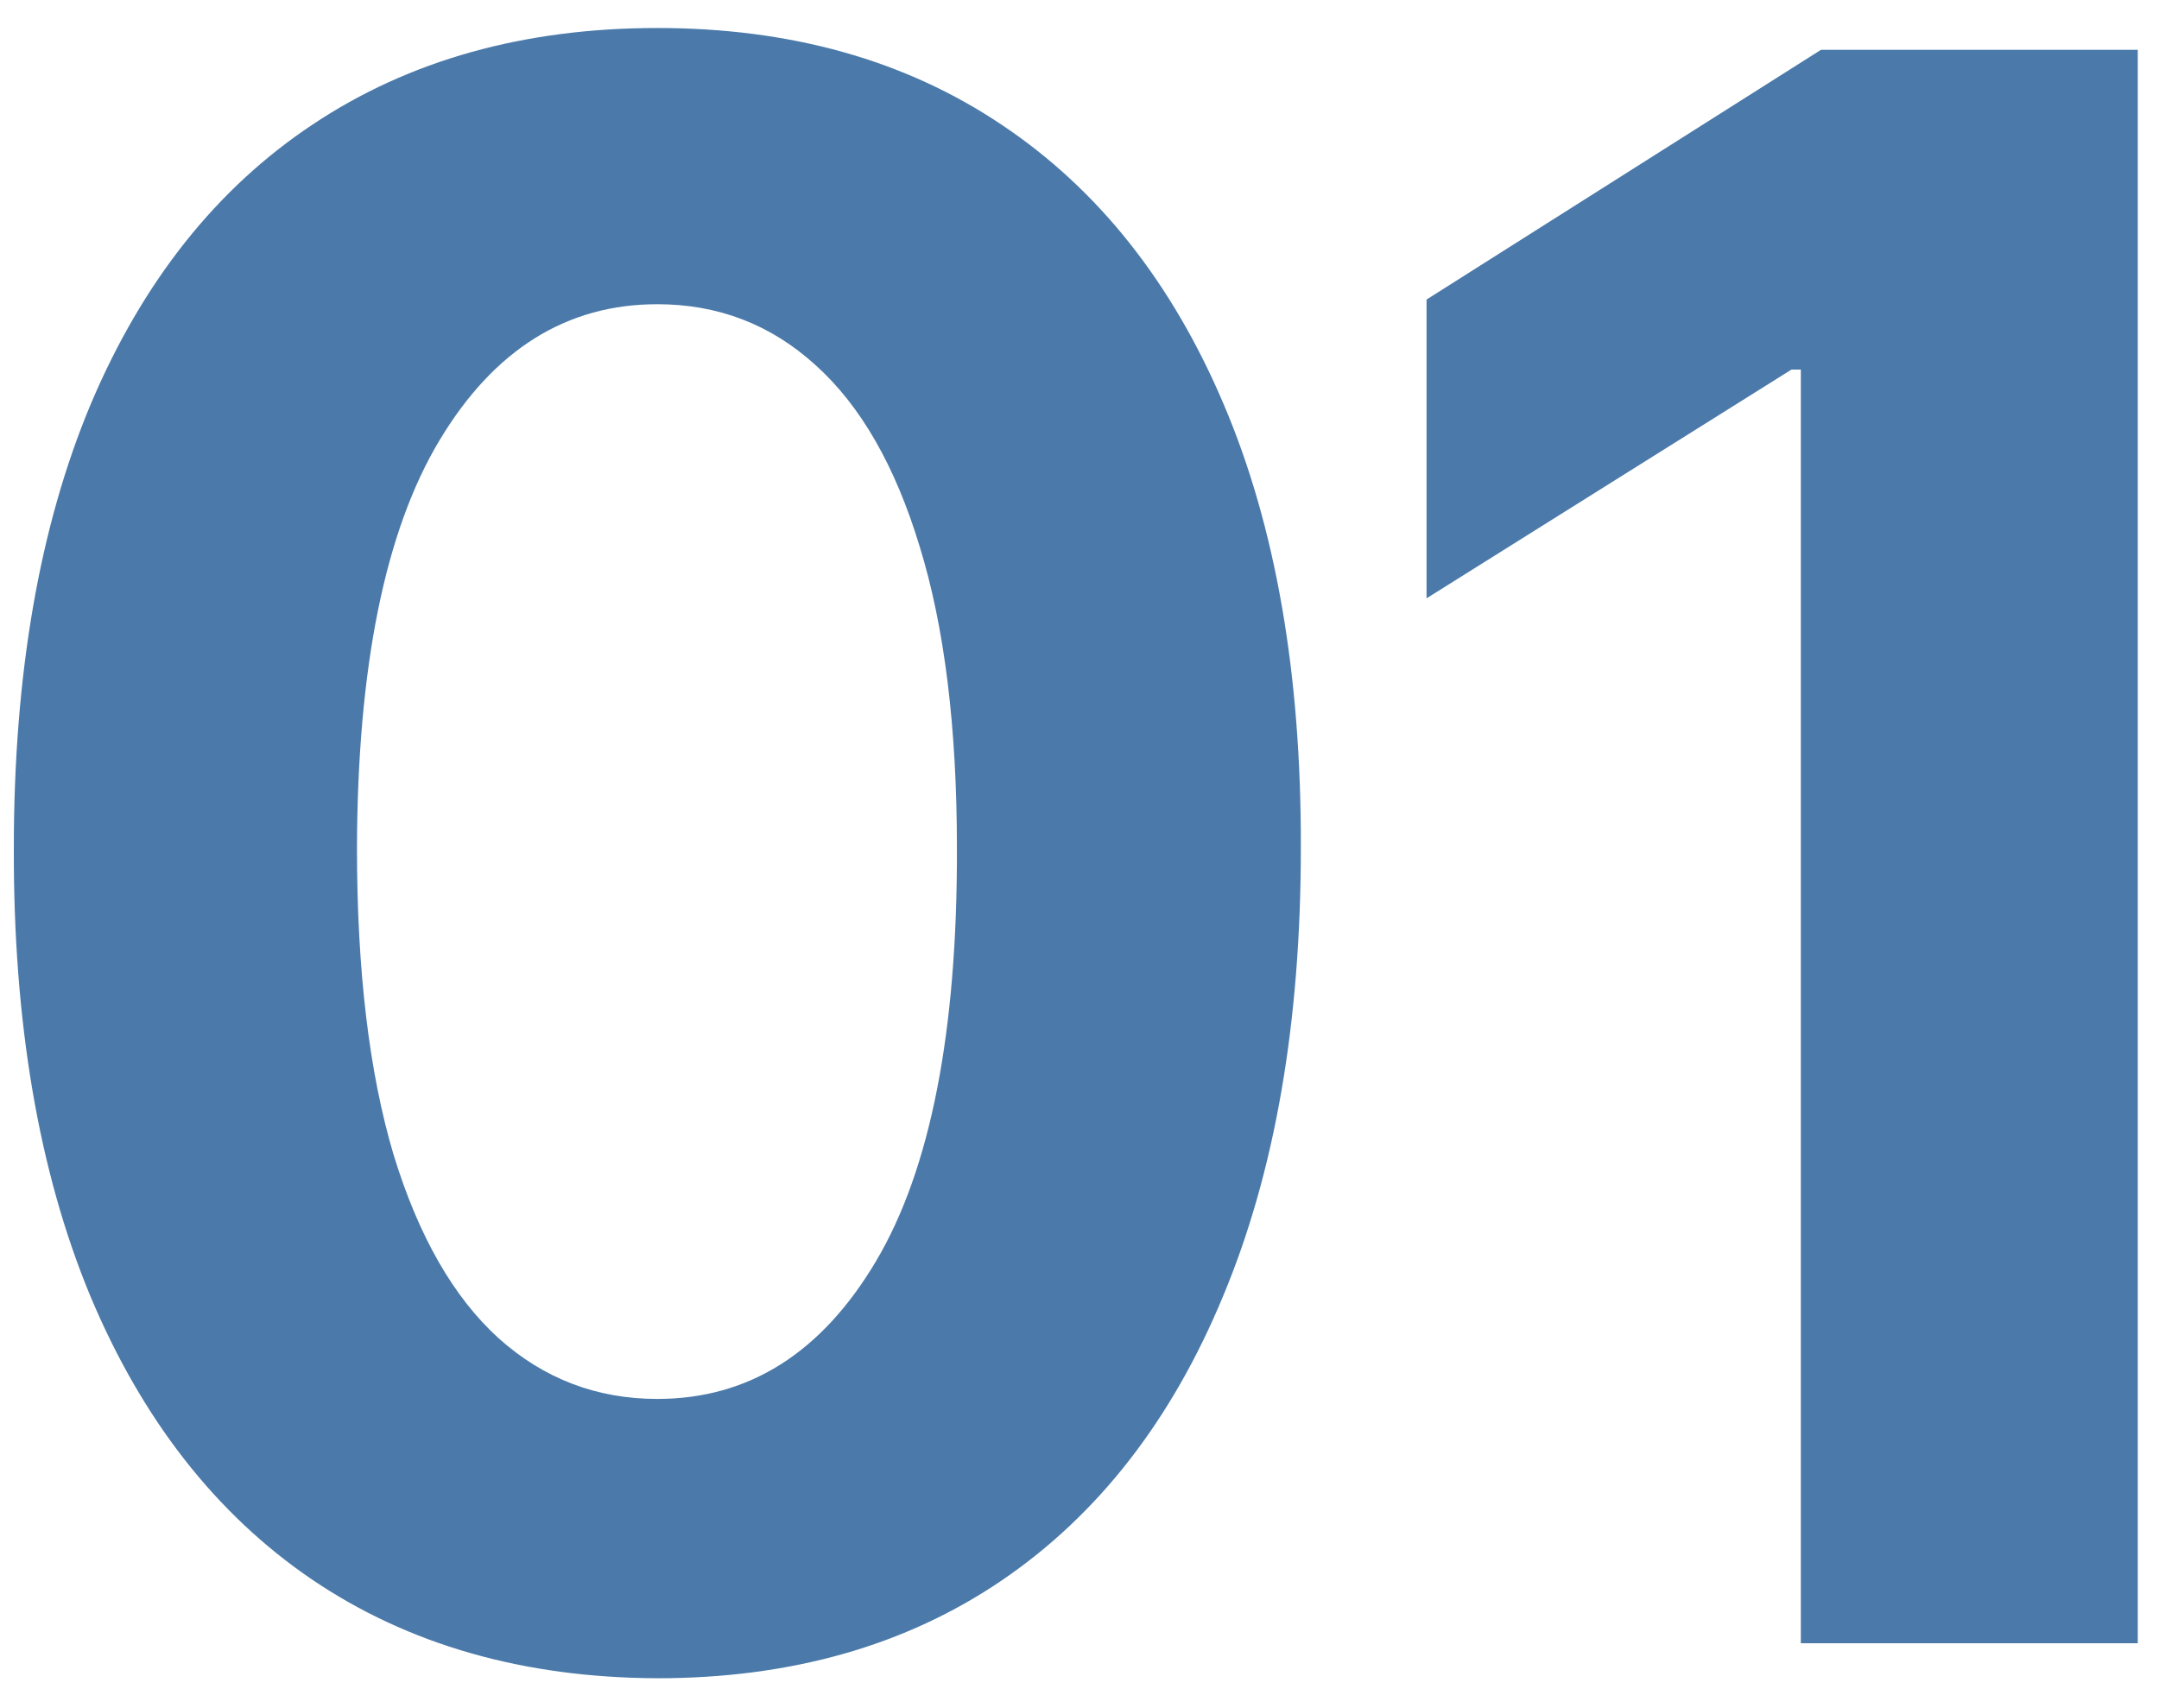
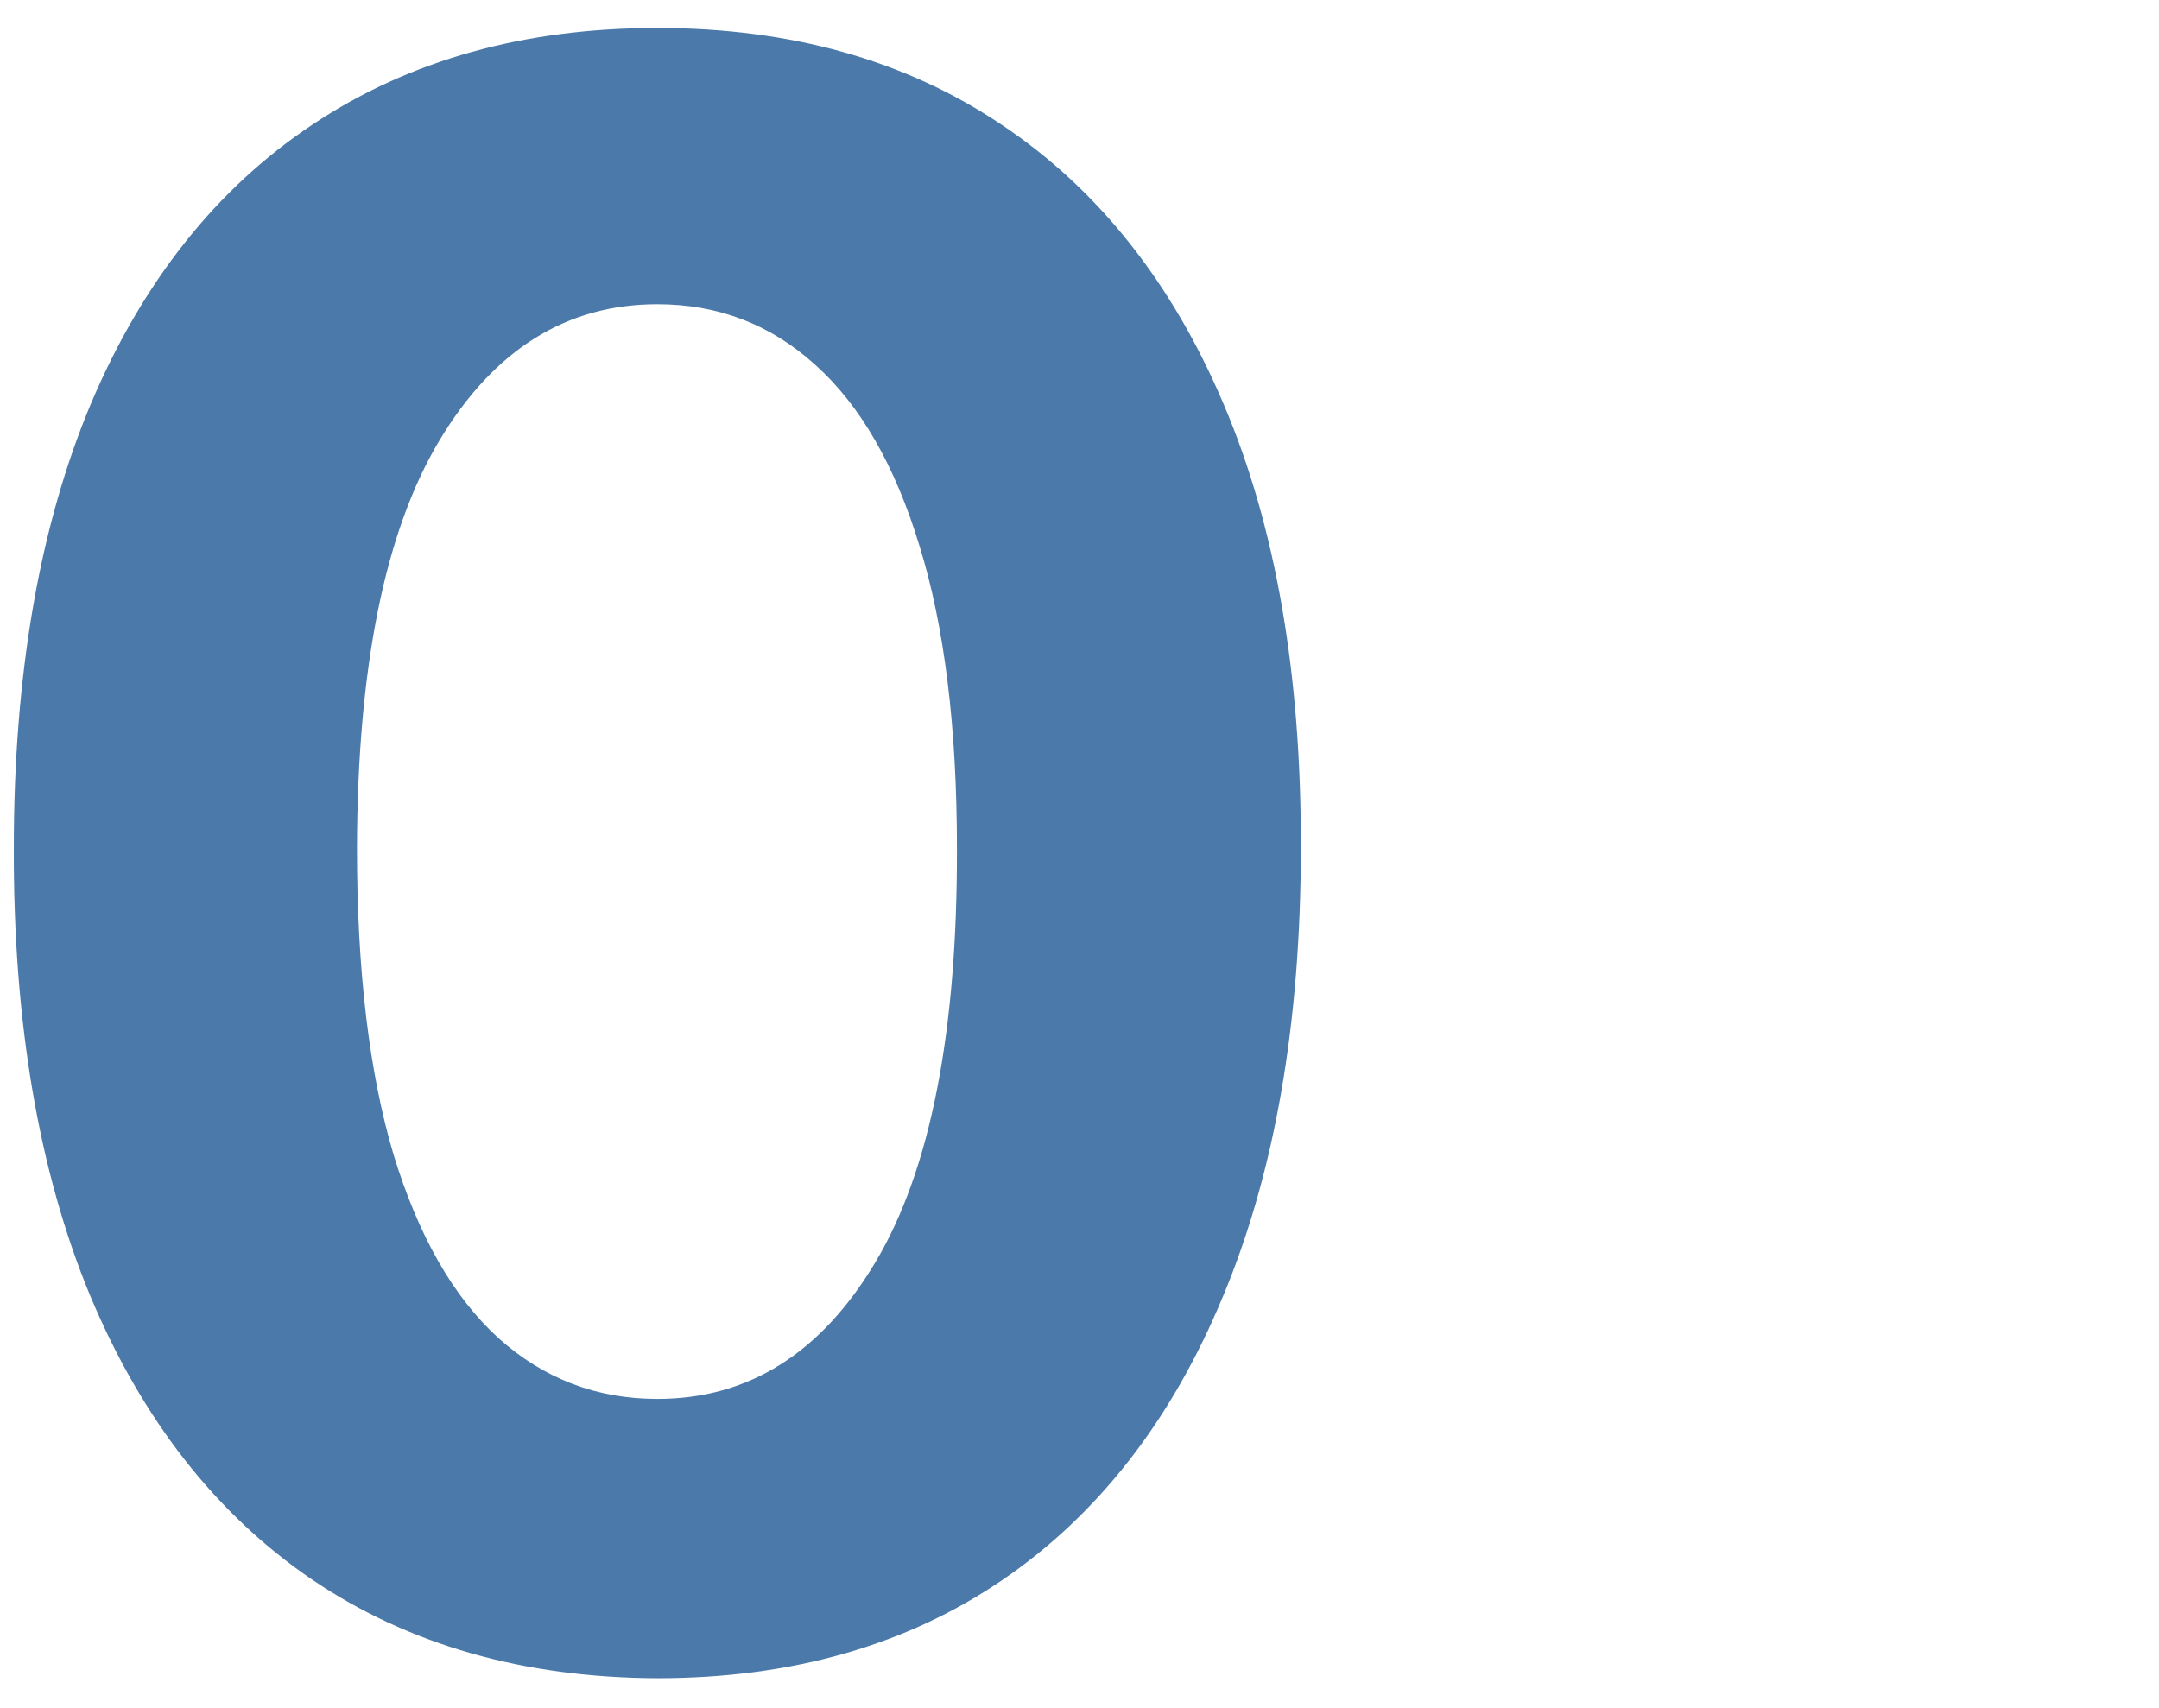
<svg xmlns="http://www.w3.org/2000/svg" width="67" height="53" viewBox="0 0 67 53" fill="none">
  <path d="M20.399 52.087C16.246 52.071 12.672 51.048 9.678 49.02C6.699 46.991 4.405 44.053 2.795 40.206C1.202 36.358 0.413 31.73 0.429 26.321C0.429 20.928 1.226 16.332 2.82 12.533C4.429 8.733 6.723 5.844 9.702 3.864C12.696 1.867 16.262 0.869 20.399 0.869C24.536 0.869 28.094 1.867 31.072 3.864C34.067 5.86 36.369 8.758 37.979 12.557C39.589 16.34 40.385 20.928 40.369 26.321C40.369 31.746 39.564 36.383 37.955 40.23C36.361 44.078 34.075 47.016 31.097 49.044C28.118 51.072 24.552 52.087 20.399 52.087ZM20.399 43.418C23.233 43.418 25.494 41.993 27.185 39.143C28.875 36.294 29.712 32.02 29.696 26.321C29.696 22.57 29.31 19.447 28.537 16.952C27.78 14.456 26.702 12.581 25.301 11.325C23.917 10.069 22.283 9.442 20.399 9.442C17.582 9.442 15.328 10.85 13.638 13.668C11.947 16.485 11.094 20.703 11.078 26.321C11.078 30.12 11.456 33.292 12.213 35.835C12.986 38.363 14.072 40.262 15.473 41.534C16.874 42.79 18.516 43.418 20.399 43.418Z" fill="#4B7AAA" />
-   <path d="M66.341 1.545V51H55.885V11.47H55.595L44.27 18.57V9.297L56.512 1.545H66.341Z" fill="#4B7AAA" />
</svg>